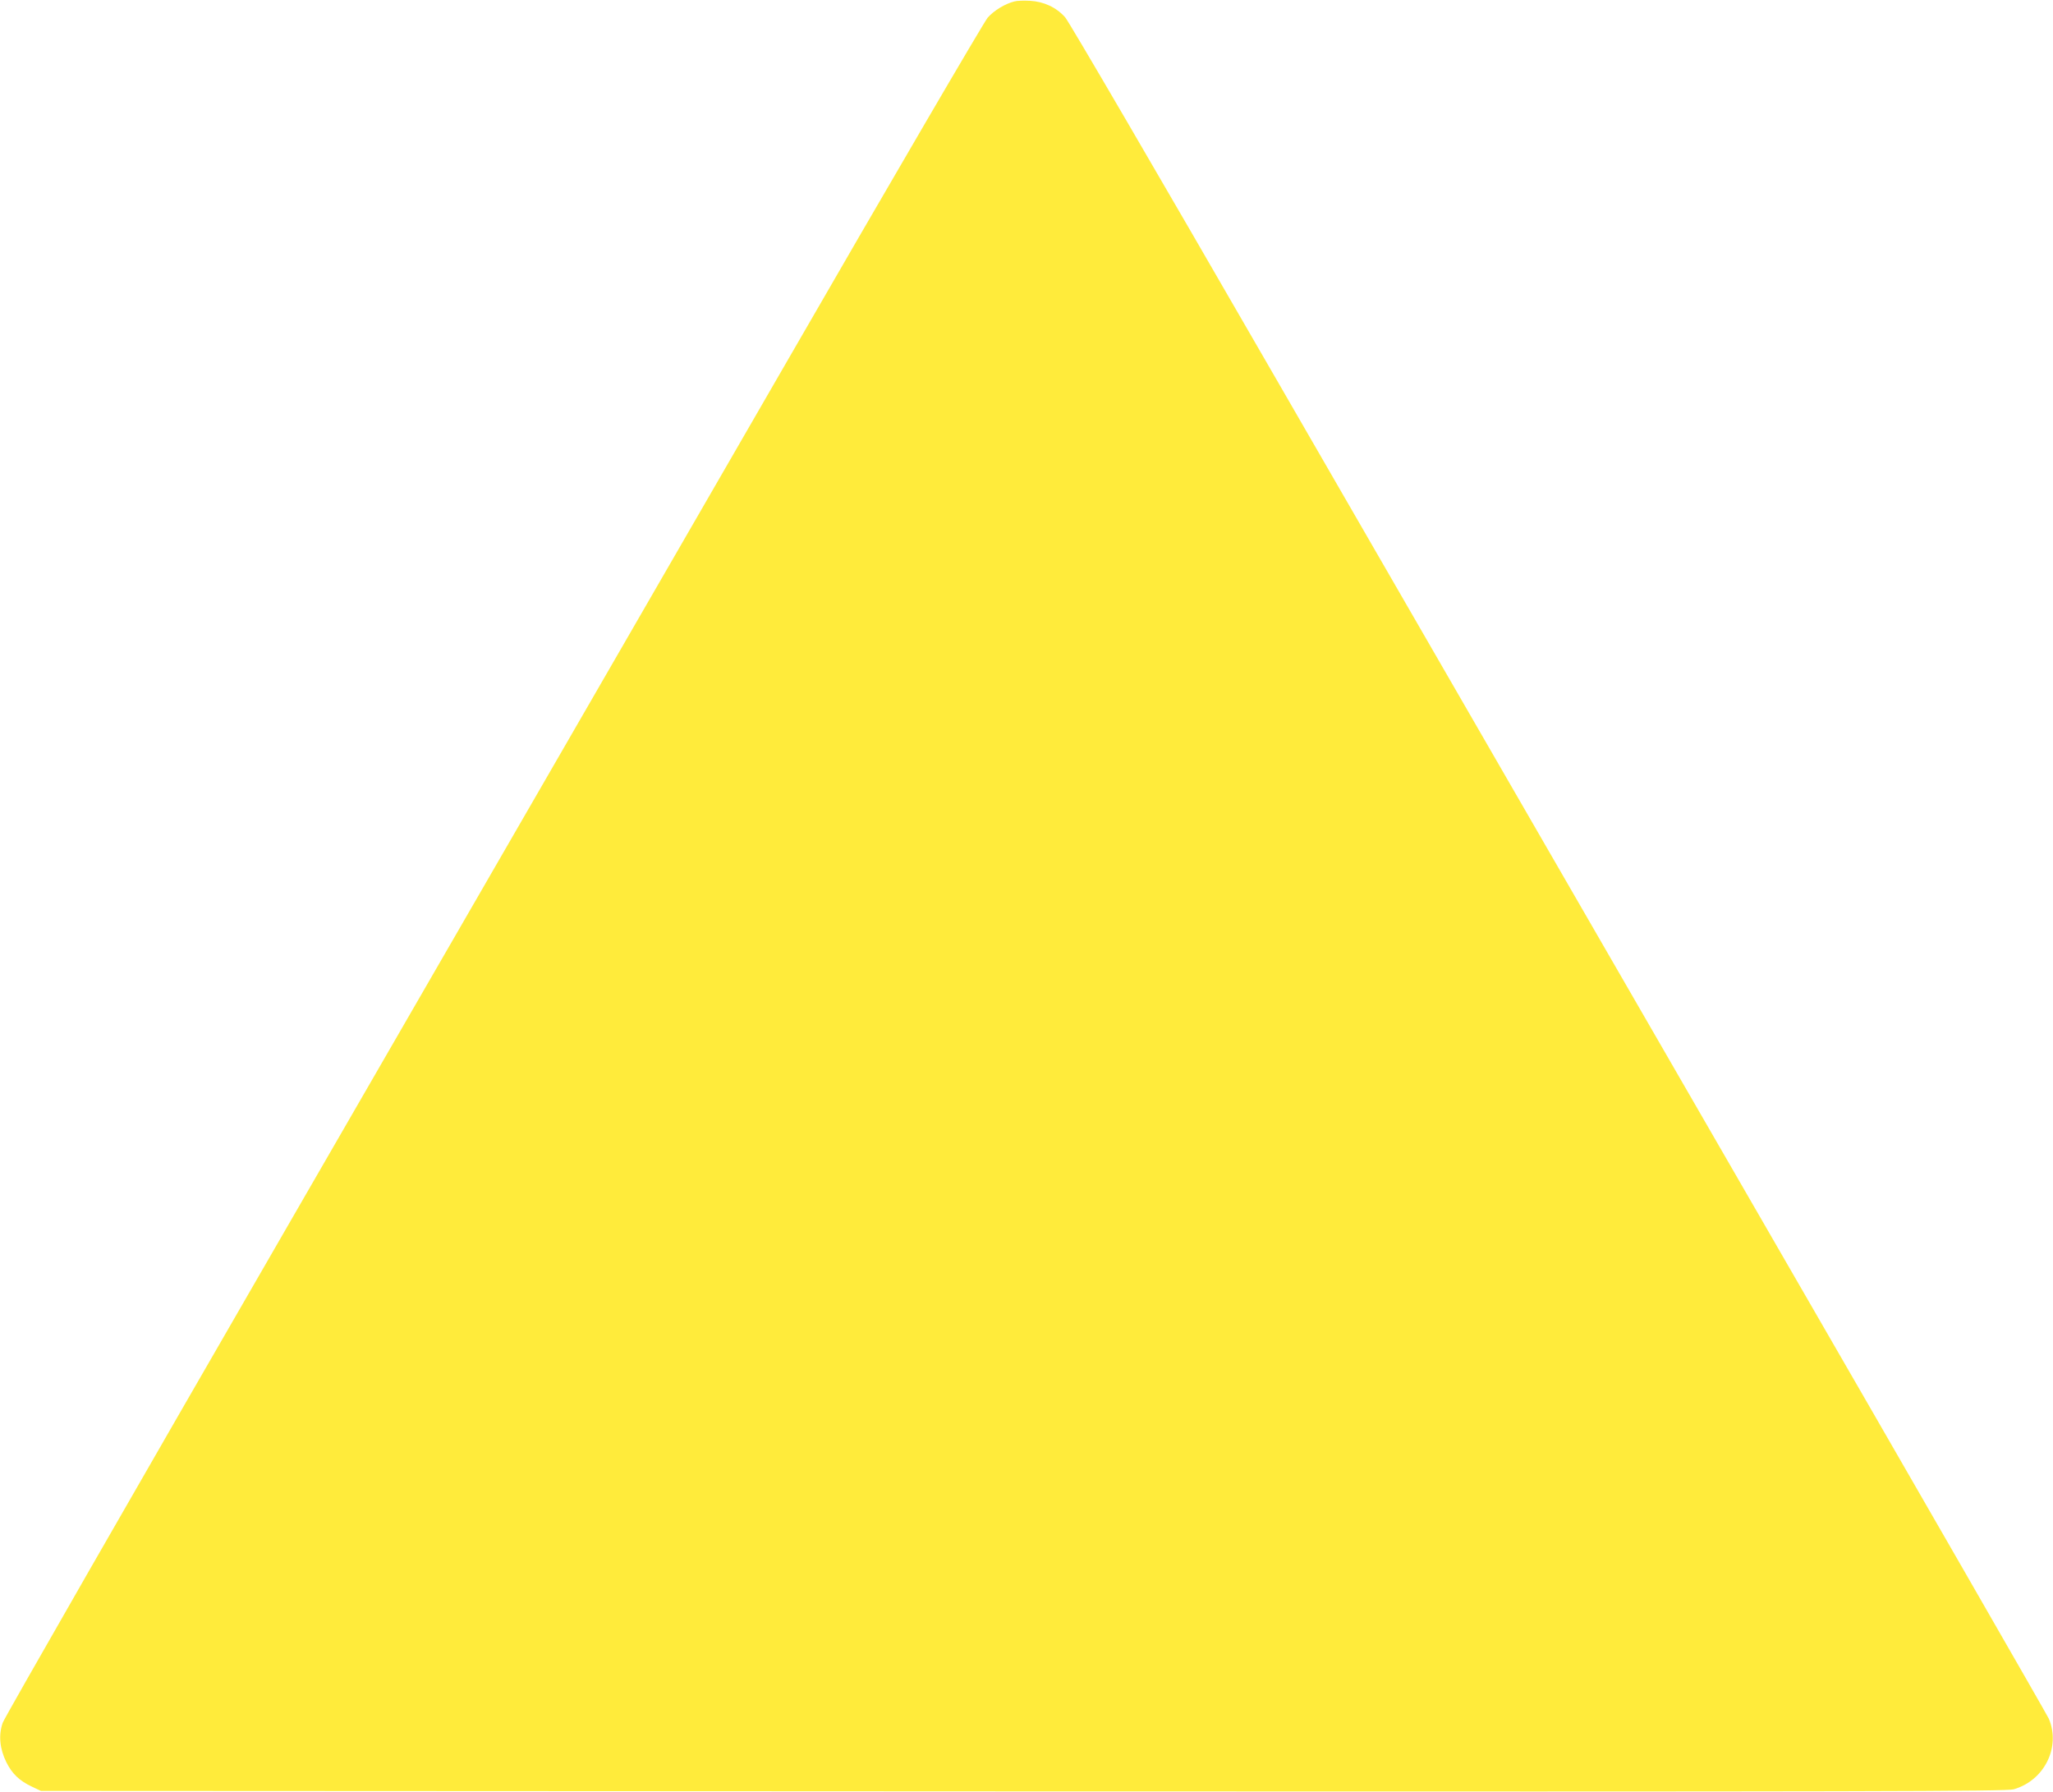
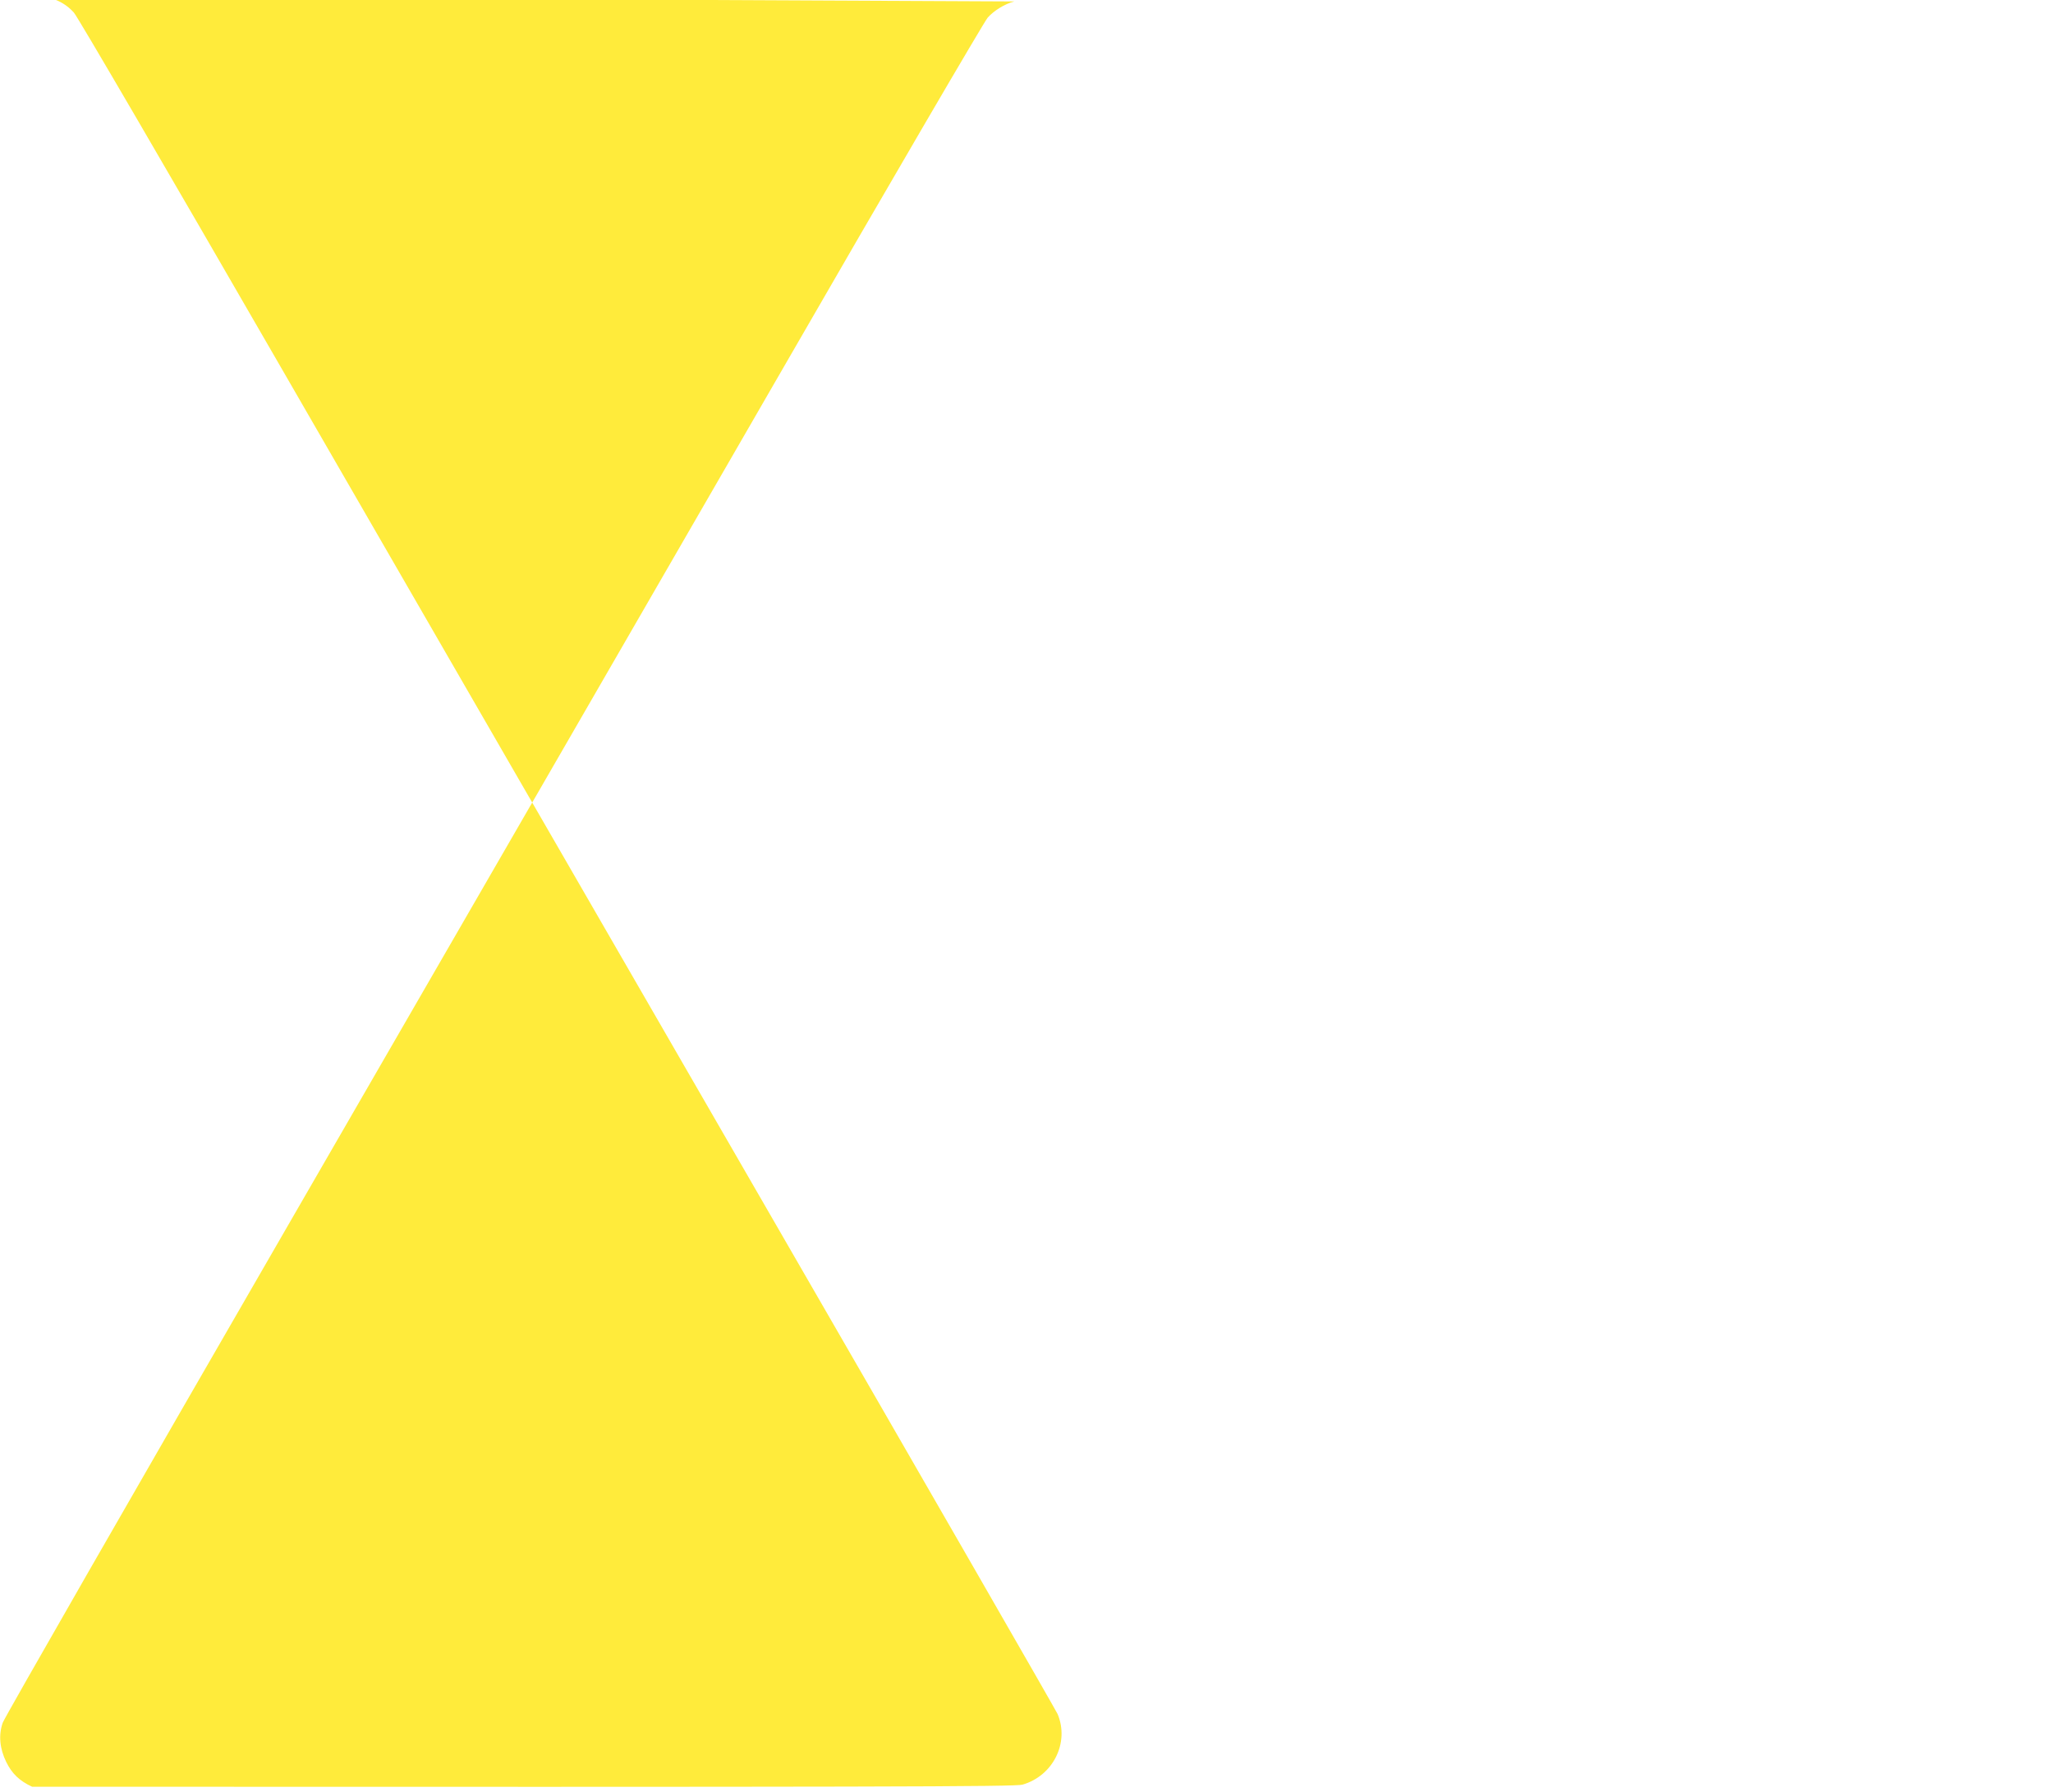
<svg xmlns="http://www.w3.org/2000/svg" version="1.0" width="1280pt" height="1117pt" viewBox="0 0 1280 1117" preserveAspectRatio="xMidYMid meet">
  <g transform="translate(0,1117) scale(0.1,-0.1)" fill="#ffeb3b" stroke="none">
-     <path d="M6324 11161 c-59 -15 -127 -57 -166 -101 -22 -25 -603 -1019 -1290 -2210 -688 -1191 -2056 -3560 -3041 -5265 -985 -1705 -1800 -3125 -1810 -3155 -27 -77 -19 -161 22 -245 36 -73 82 -117 161 -154 l55 -26 6125 -3 c5351 -2 6131 0 6175 13 191 55 294 262 219 440 -9 21 -820 1431 -1804 3134 -983 1703 -2350 4070 -3038 5261 -722 1251 -1267 2185 -1291 2212 -55 62 -132 98 -219 103 -37 2 -81 1 -98 -4z" />
+     <path d="M6324 11161 c-59 -15 -127 -57 -166 -101 -22 -25 -603 -1019 -1290 -2210 -688 -1191 -2056 -3560 -3041 -5265 -985 -1705 -1800 -3125 -1810 -3155 -27 -77 -19 -161 22 -245 36 -73 82 -117 161 -154 c5351 -2 6131 0 6175 13 191 55 294 262 219 440 -9 21 -820 1431 -1804 3134 -983 1703 -2350 4070 -3038 5261 -722 1251 -1267 2185 -1291 2212 -55 62 -132 98 -219 103 -37 2 -81 1 -98 -4z" />
  </g>
</svg>